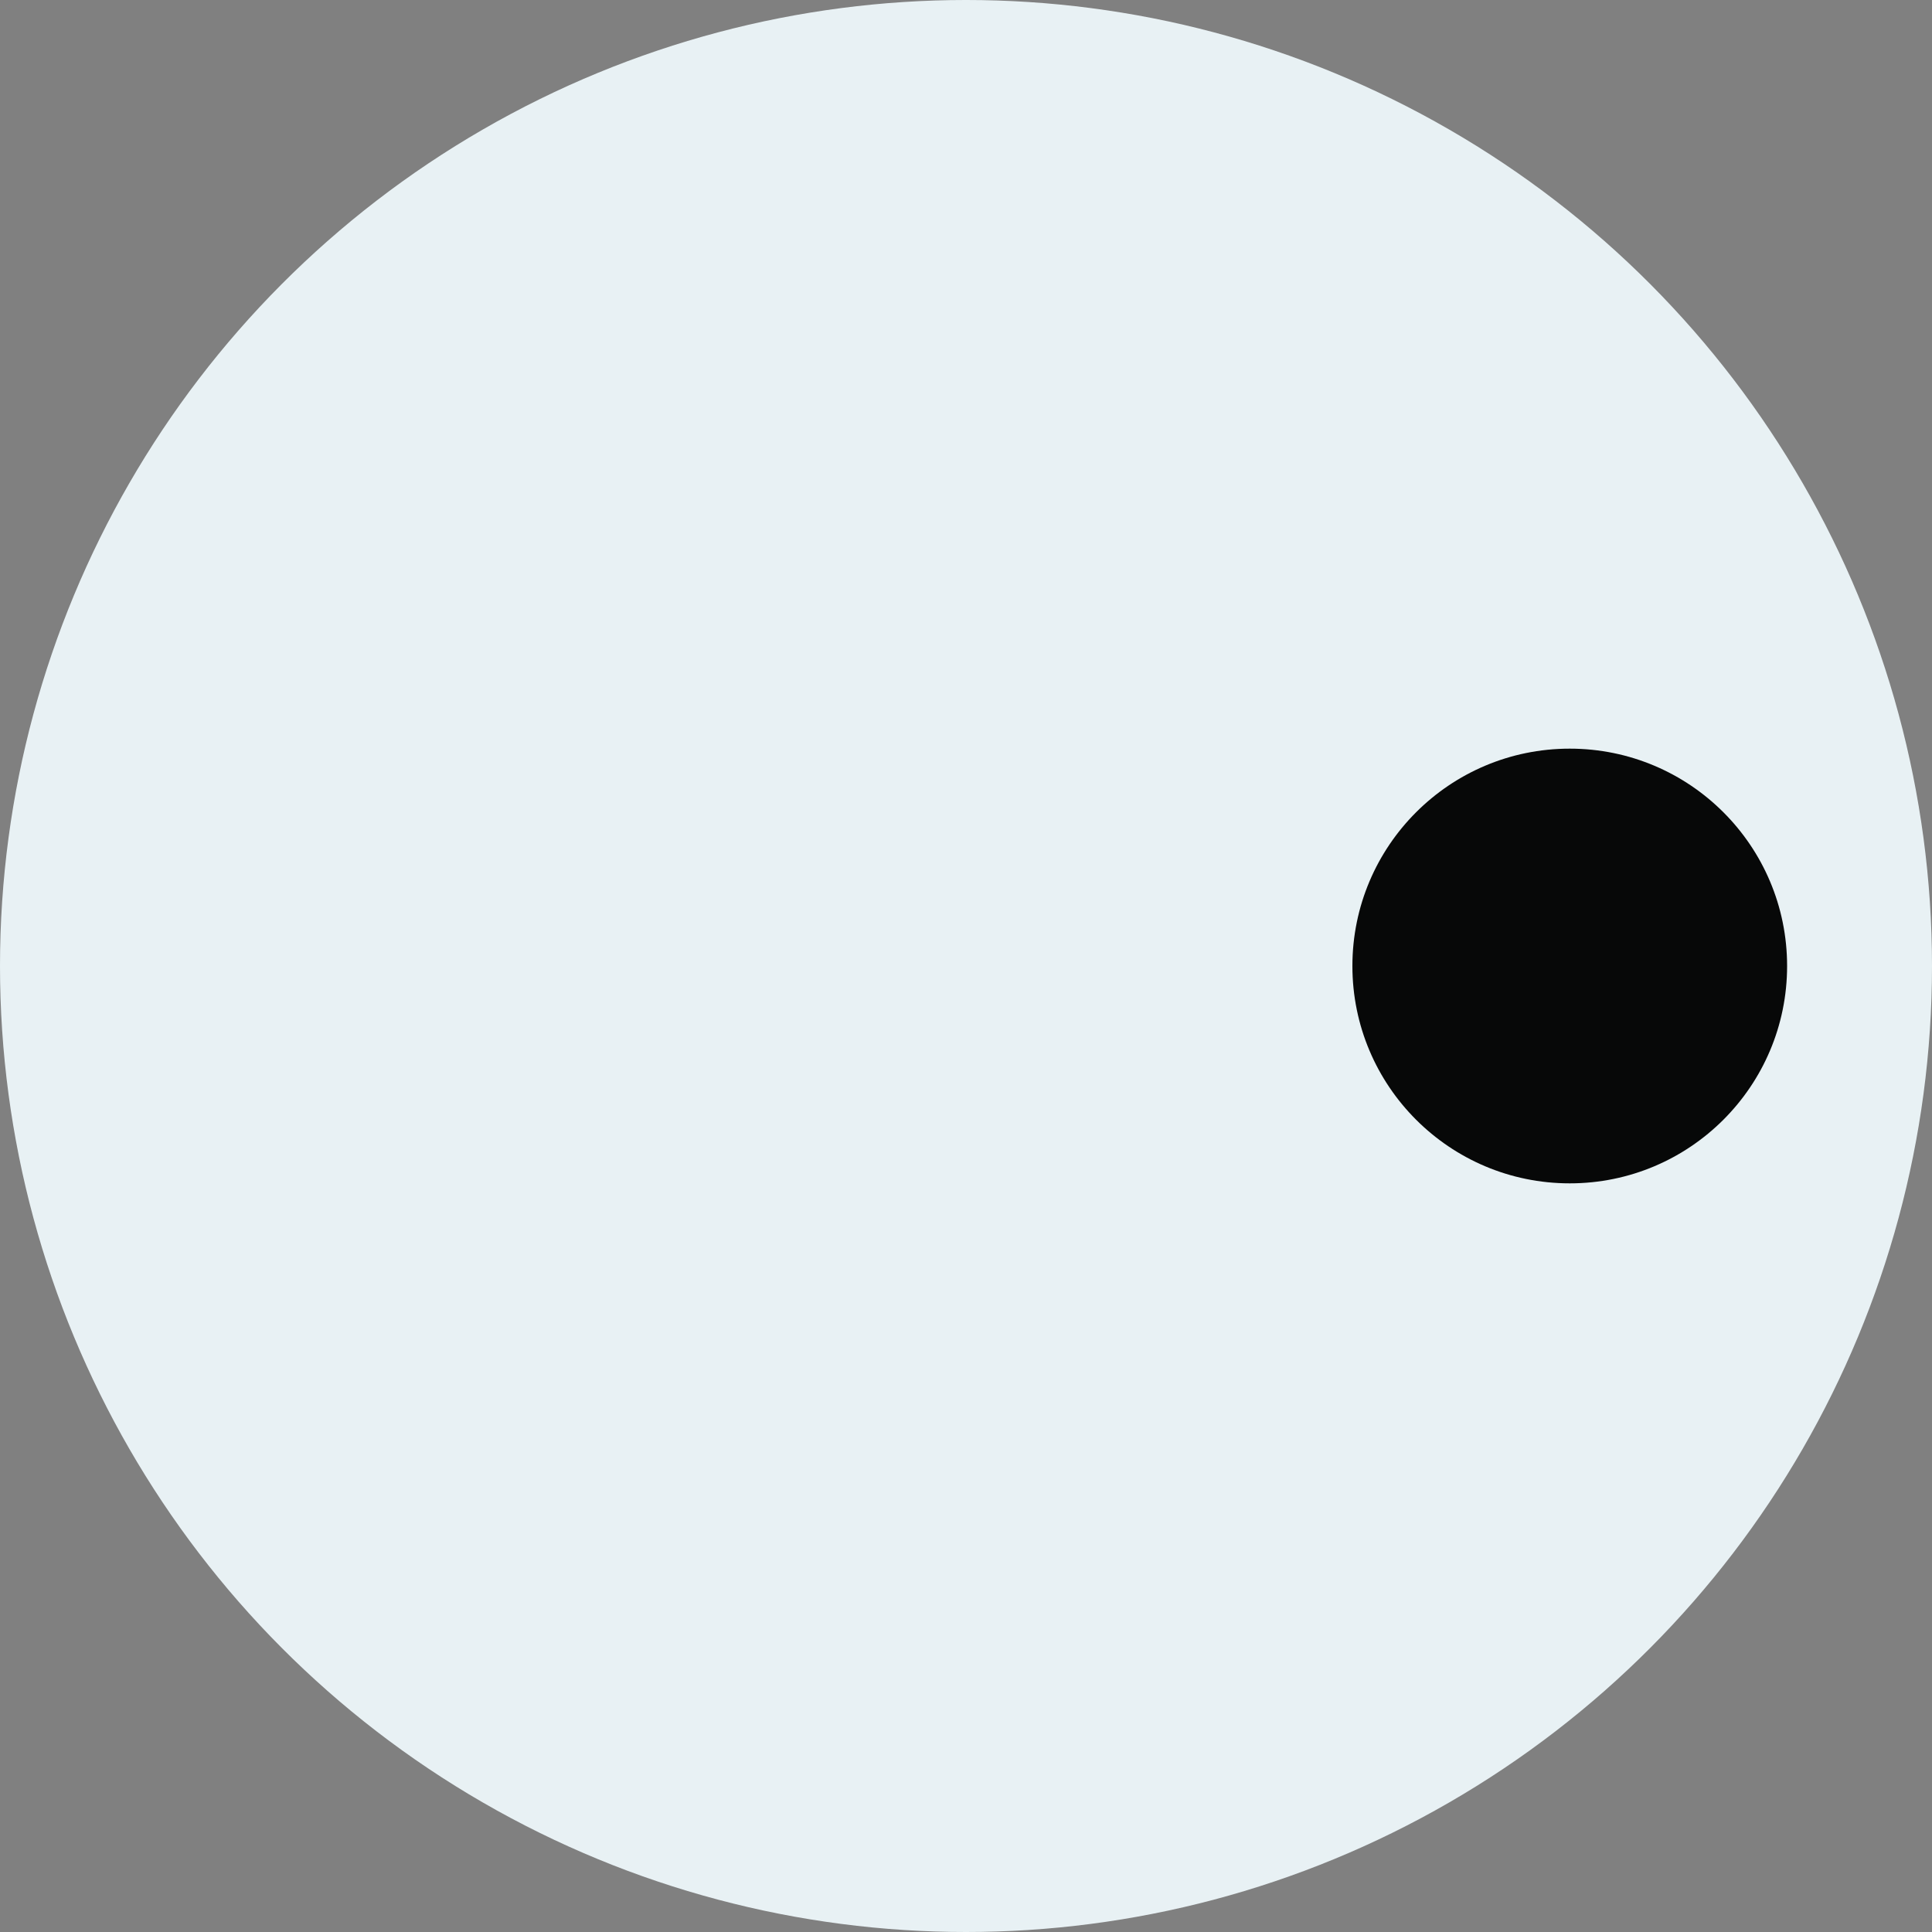
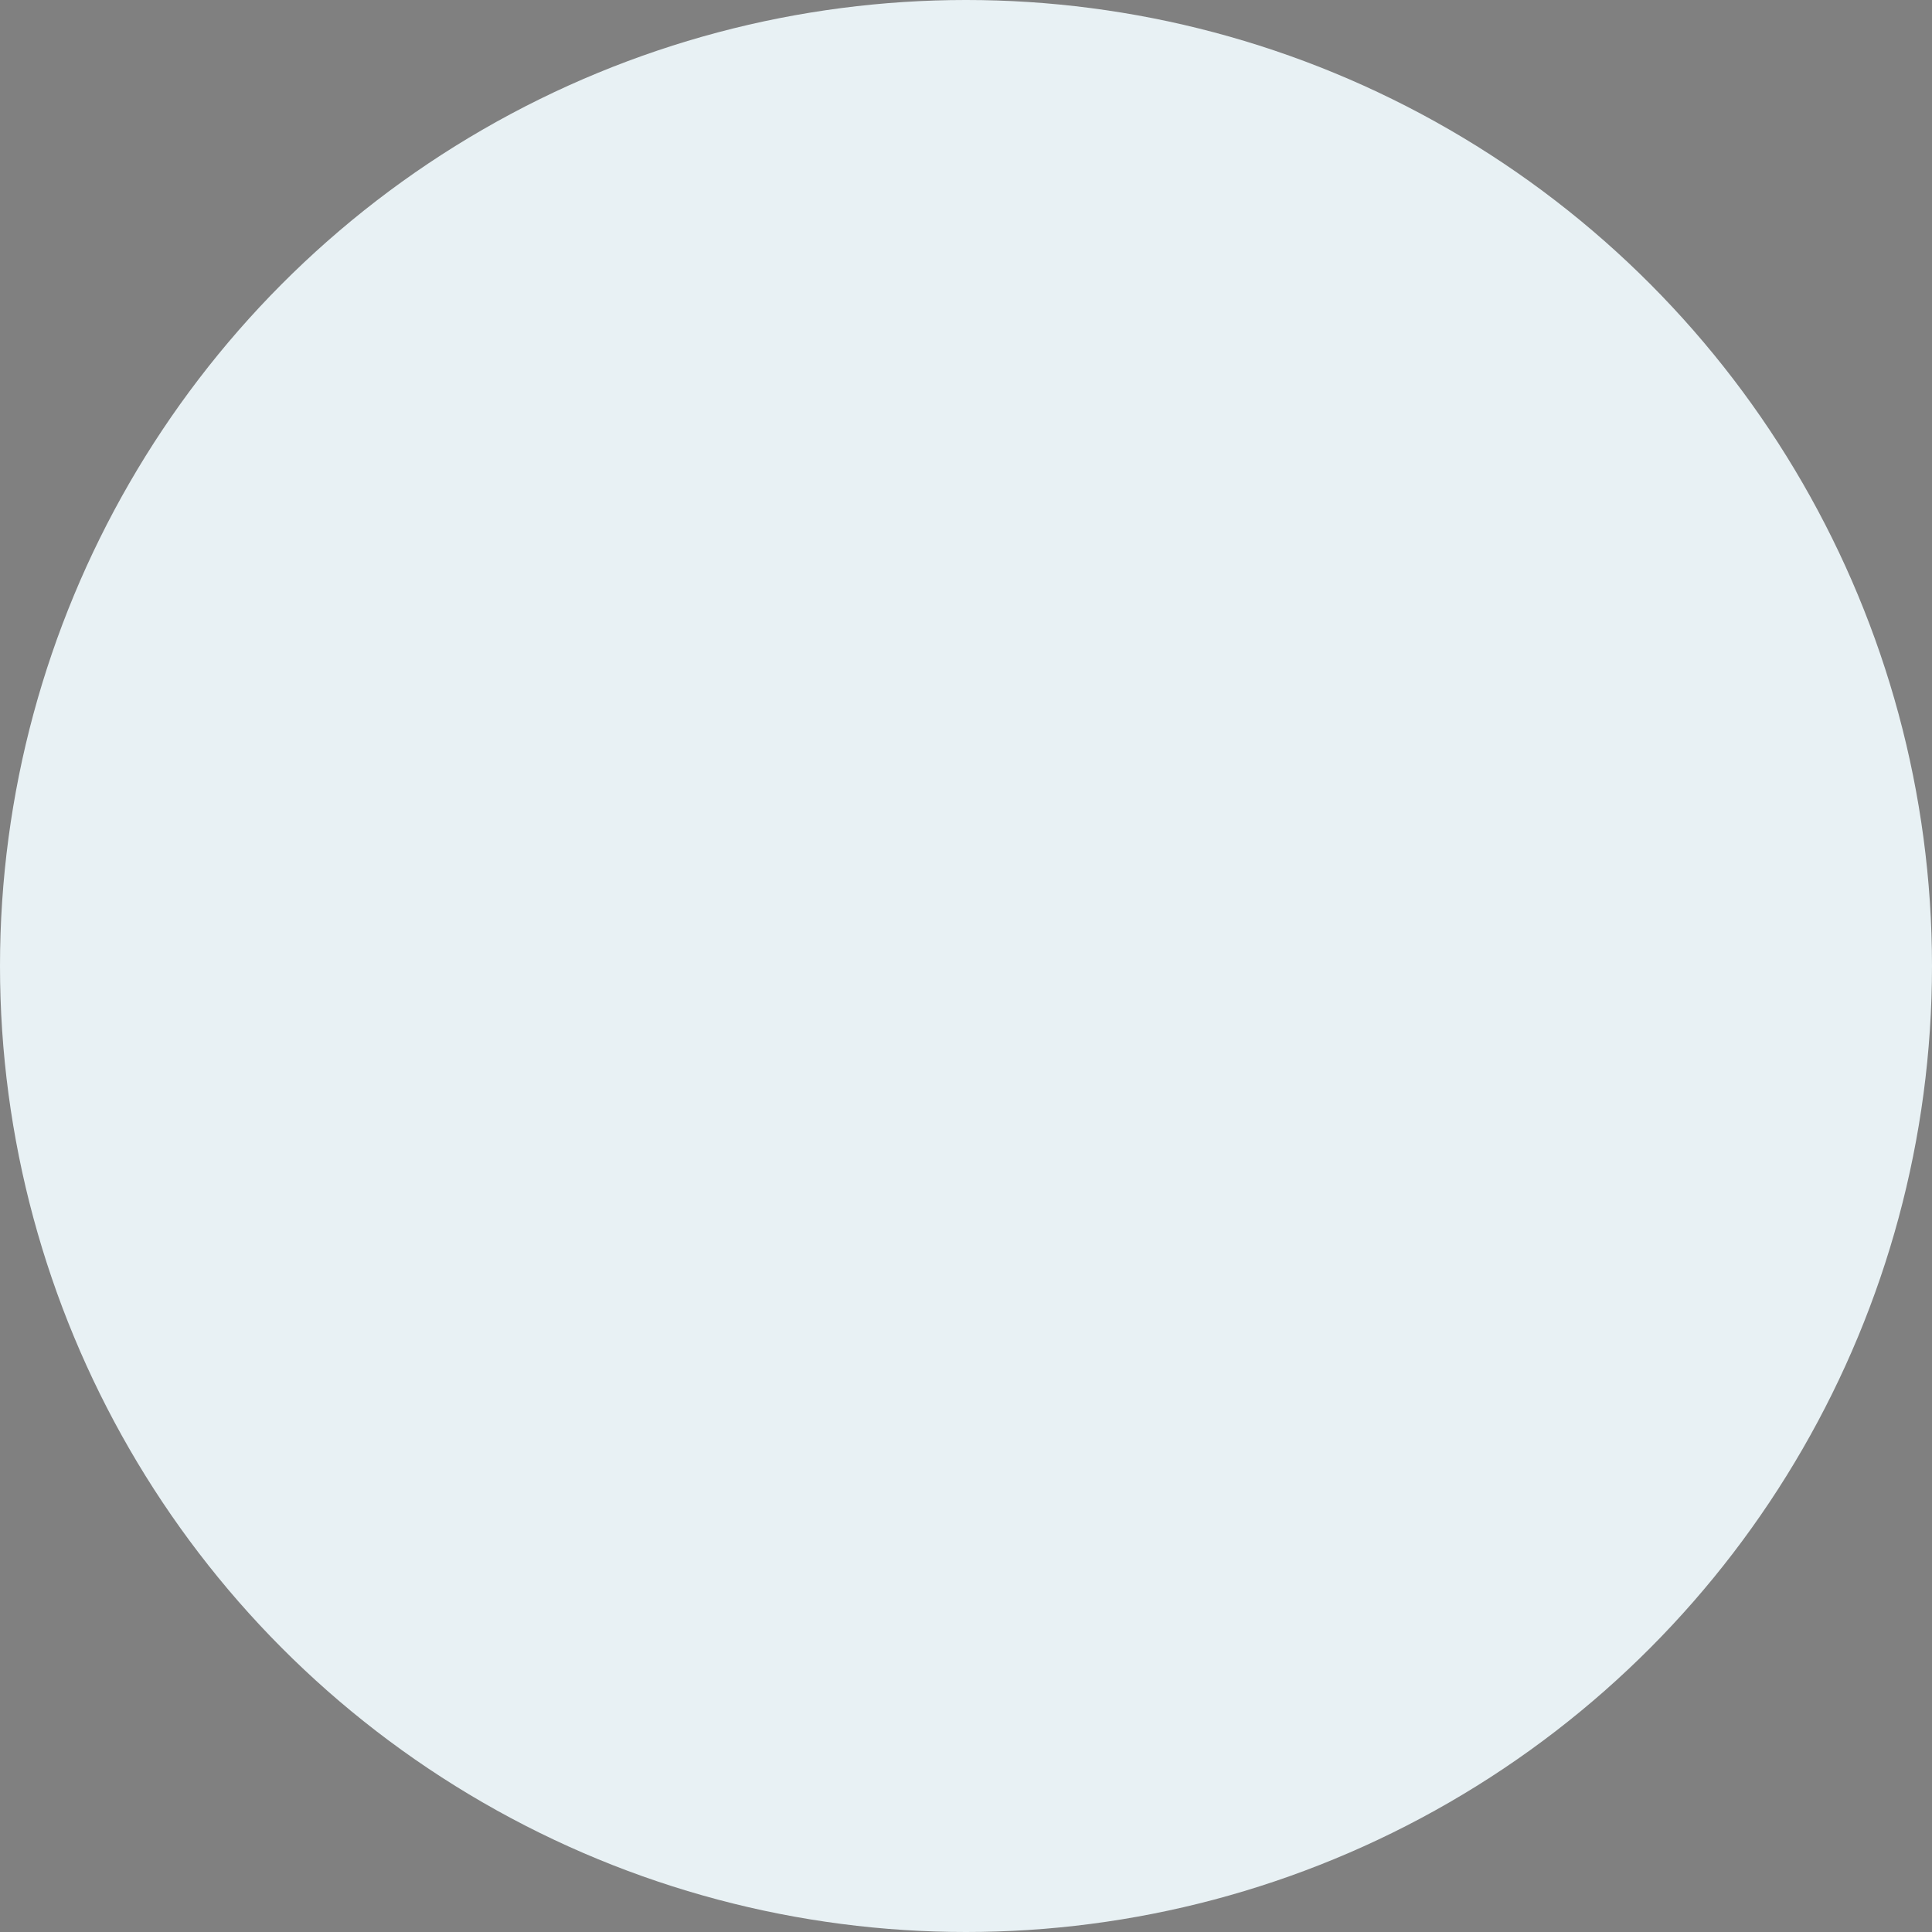
<svg xmlns="http://www.w3.org/2000/svg" version="1.1" x="0px" y="0px" viewBox="0 0 40 40" style="enable-background:new 0 0 40 40;" xml:space="preserve">
  <rect x="0" y="0" width="40" height="40" fill="#808080" stroke="none" />
  <style type="text/css">
	.st0{fill:#E8F1F4;}
	.st1{fill:#070808;}
</style>
  <g id="Layer_1">
    <circle class="st0" cx="20" cy="20" r="20" />
  </g>
  <g id="Layer_2">
-     <circle class="st1" cx="32.5" cy="20" r="4.5" />
-   </g>
+     </g>
</svg>